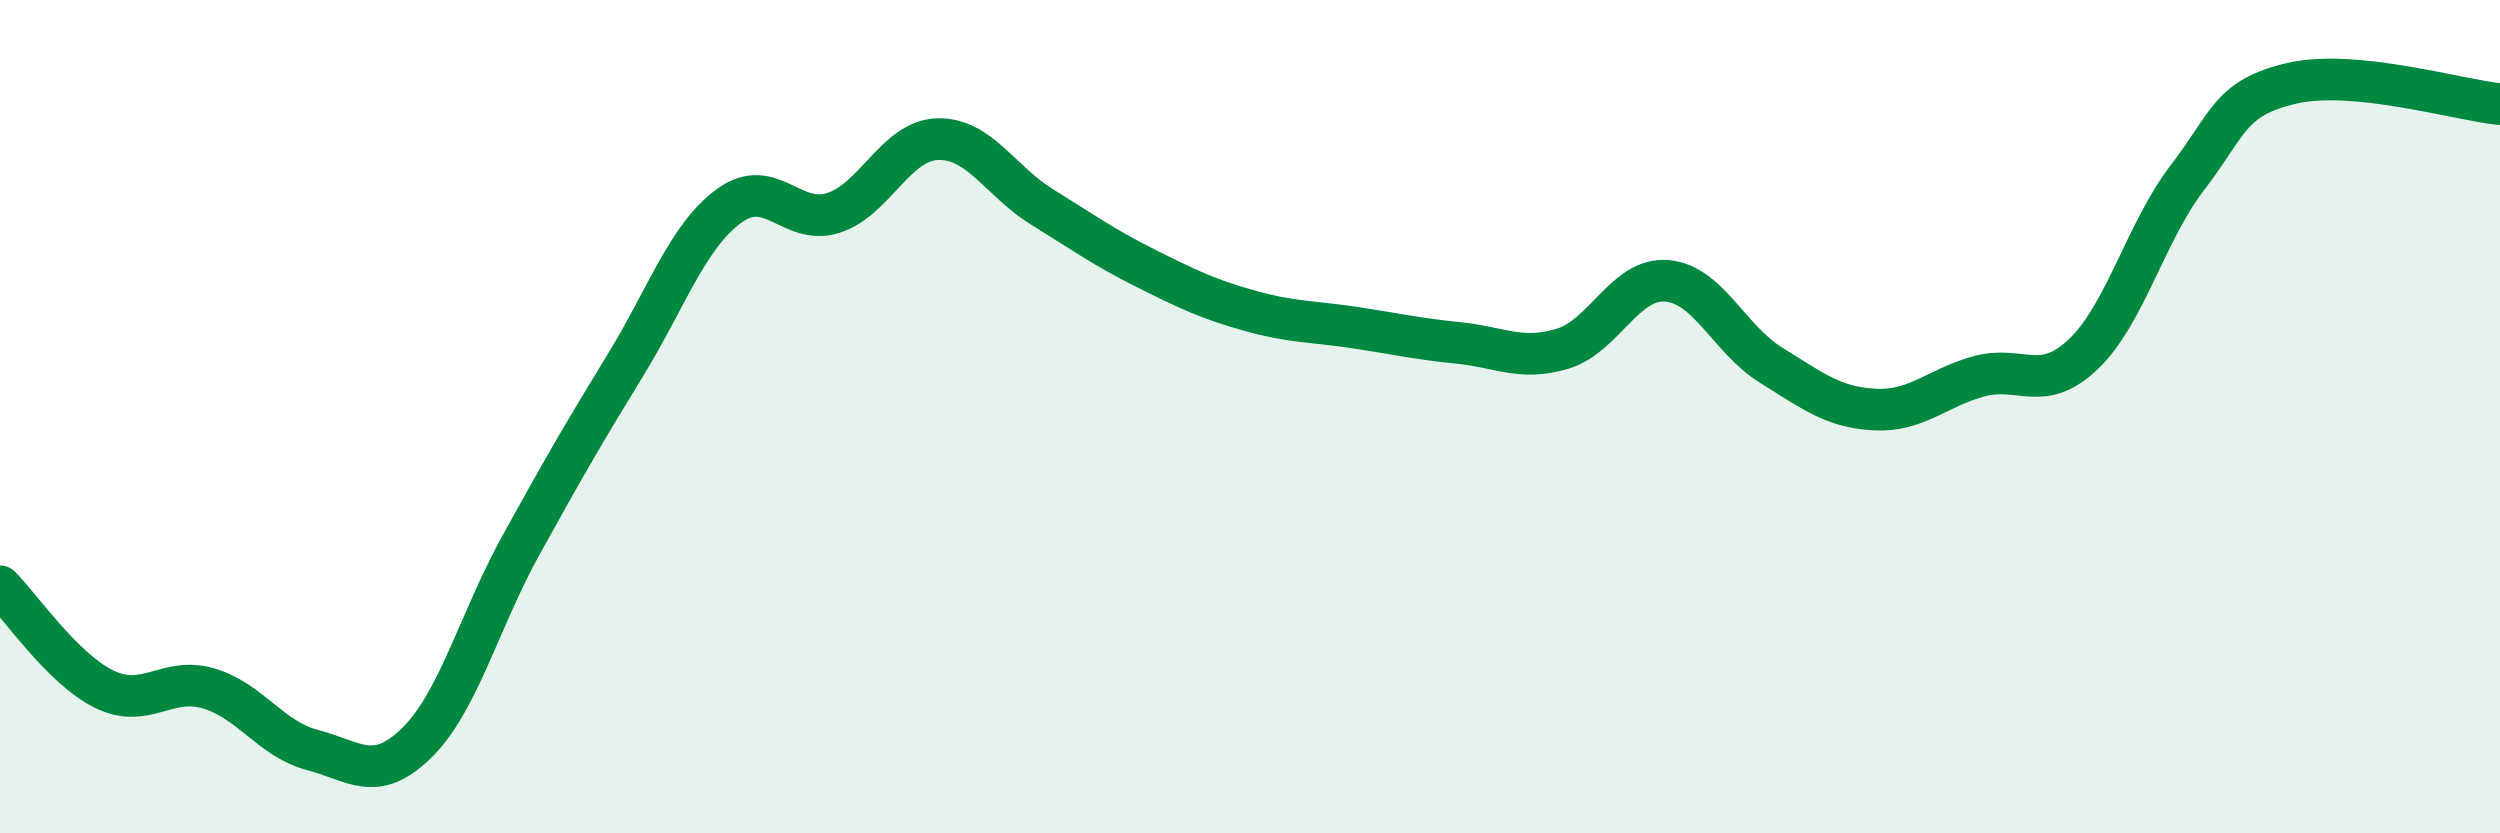
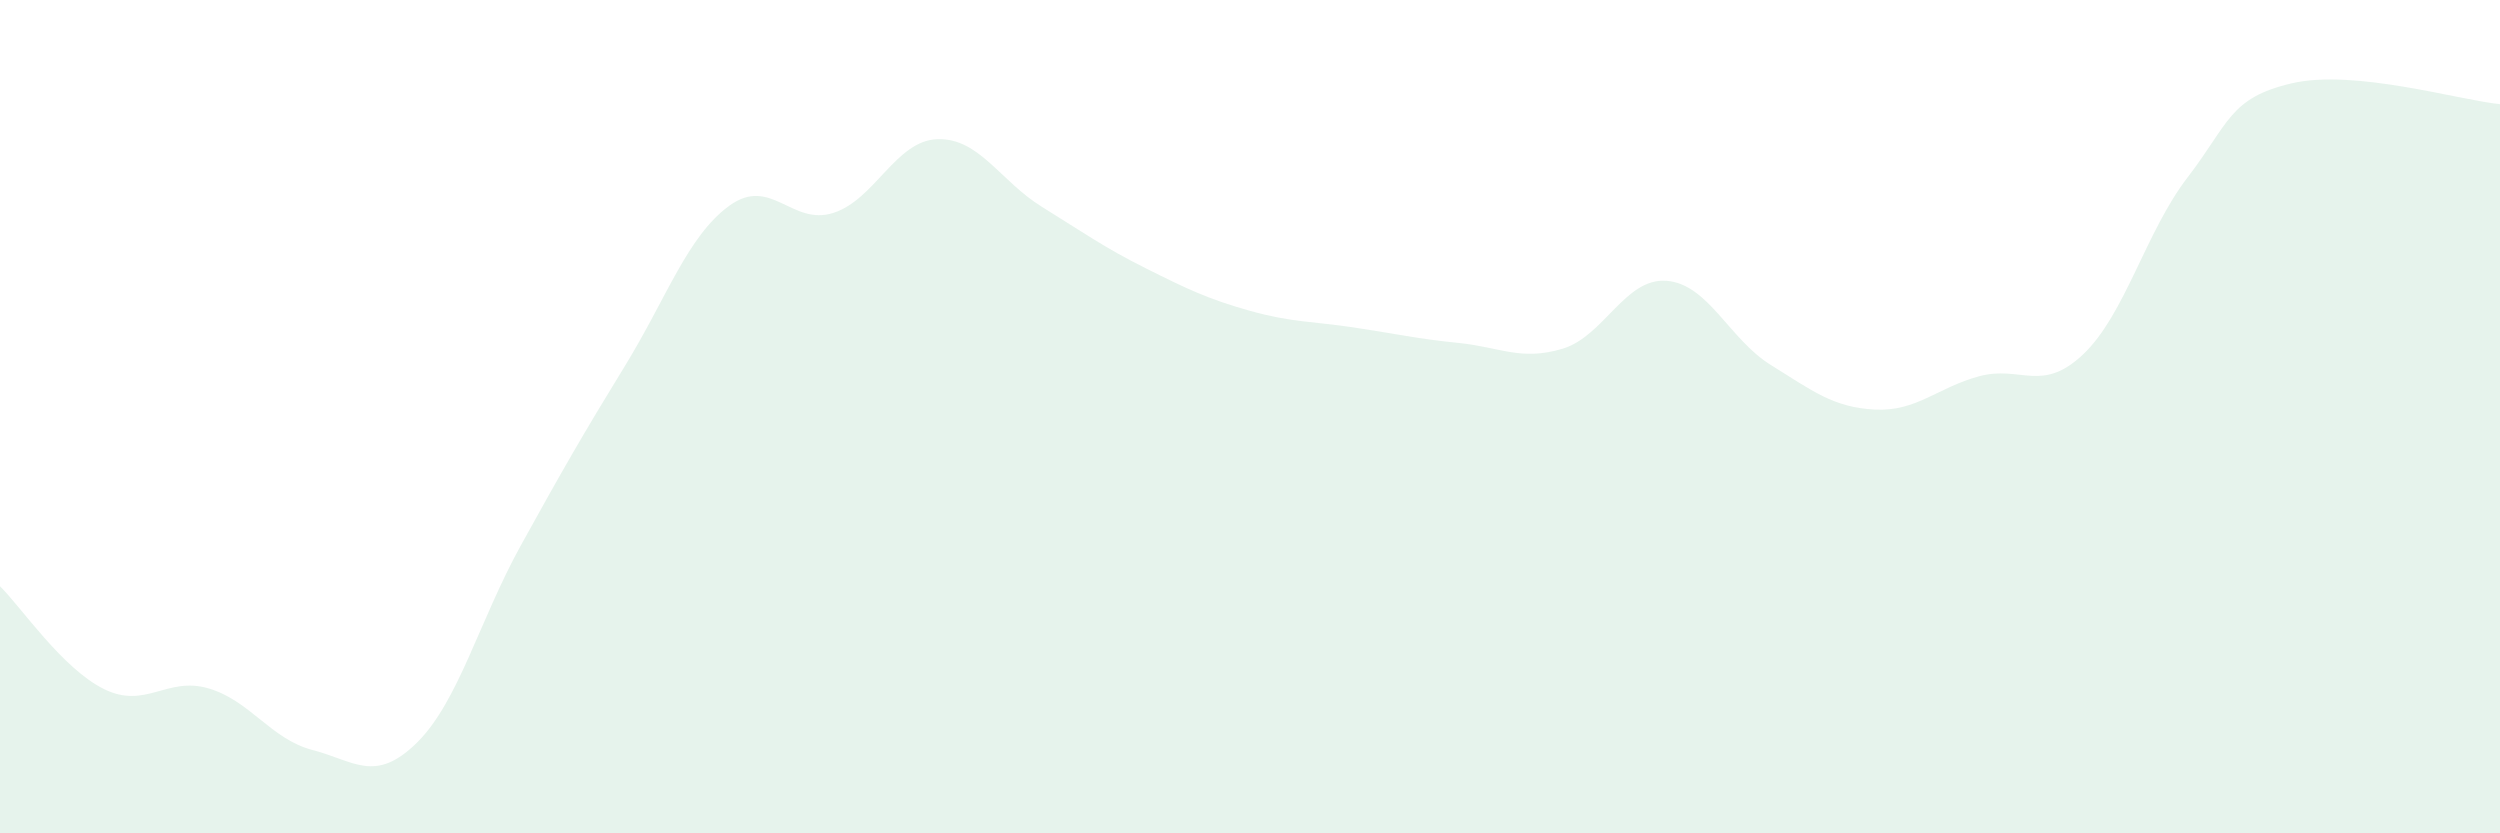
<svg xmlns="http://www.w3.org/2000/svg" width="60" height="20" viewBox="0 0 60 20">
  <path d="M 0,14.07 C 0.5,14.56 1.5,16.05 2.5,16.54 C 3.5,17.03 4,16.23 5,16.52 C 6,16.81 6.5,17.74 7.5,18 C 8.5,18.26 9,18.81 10,17.83 C 11,16.85 11.5,14.9 12.5,13.09 C 13.5,11.28 14,10.41 15,8.78 C 16,7.15 16.5,5.67 17.5,4.94 C 18.5,4.21 19,5.43 20,5.11 C 21,4.79 21.5,3.37 22.5,3.34 C 23.5,3.31 24,4.34 25,4.96 C 26,5.58 26.5,5.94 27.5,6.44 C 28.5,6.94 29,7.18 30,7.46 C 31,7.74 31.5,7.71 32.5,7.86 C 33.5,8.01 34,8.13 35,8.23 C 36,8.33 36.5,8.67 37.5,8.37 C 38.5,8.07 39,6.66 40,6.74 C 41,6.82 41.5,8.14 42.5,8.76 C 43.5,9.38 44,9.78 45,9.83 C 46,9.88 46.5,9.3 47.5,9.03 C 48.5,8.76 49,9.45 50,8.5 C 51,7.55 51.5,5.56 52.5,4.26 C 53.5,2.96 53.5,2.35 55,2 C 56.5,1.65 59,2.4 60,2.5L60 20L0 20Z" fill="#008740" opacity="0.1" stroke-linecap="round" stroke-linejoin="round" />
-   <path d="M 0,14.07 C 0.5,14.56 1.5,16.05 2.5,16.54 C 3.5,17.03 4,16.23 5,16.52 C 6,16.81 6.5,17.74 7.5,18 C 8.5,18.26 9,18.81 10,17.83 C 11,16.85 11.5,14.9 12.5,13.09 C 13.5,11.28 14,10.41 15,8.78 C 16,7.15 16.5,5.67 17.5,4.94 C 18.5,4.21 19,5.43 20,5.11 C 21,4.79 21.5,3.37 22.5,3.34 C 23.5,3.31 24,4.34 25,4.96 C 26,5.58 26.5,5.94 27.5,6.44 C 28.5,6.94 29,7.18 30,7.46 C 31,7.74 31.5,7.71 32.5,7.86 C 33.5,8.01 34,8.13 35,8.23 C 36,8.33 36.5,8.67 37.5,8.37 C 38.5,8.07 39,6.66 40,6.74 C 41,6.82 41.5,8.14 42.5,8.76 C 43.5,9.38 44,9.78 45,9.83 C 46,9.88 46.5,9.3 47.5,9.03 C 48.5,8.76 49,9.45 50,8.5 C 51,7.55 51.5,5.56 52.5,4.26 C 53.5,2.96 53.5,2.35 55,2 C 56.5,1.65 59,2.4 60,2.5" stroke="#008740" stroke-width="1" fill="none" stroke-linecap="round" stroke-linejoin="round" />
</svg>